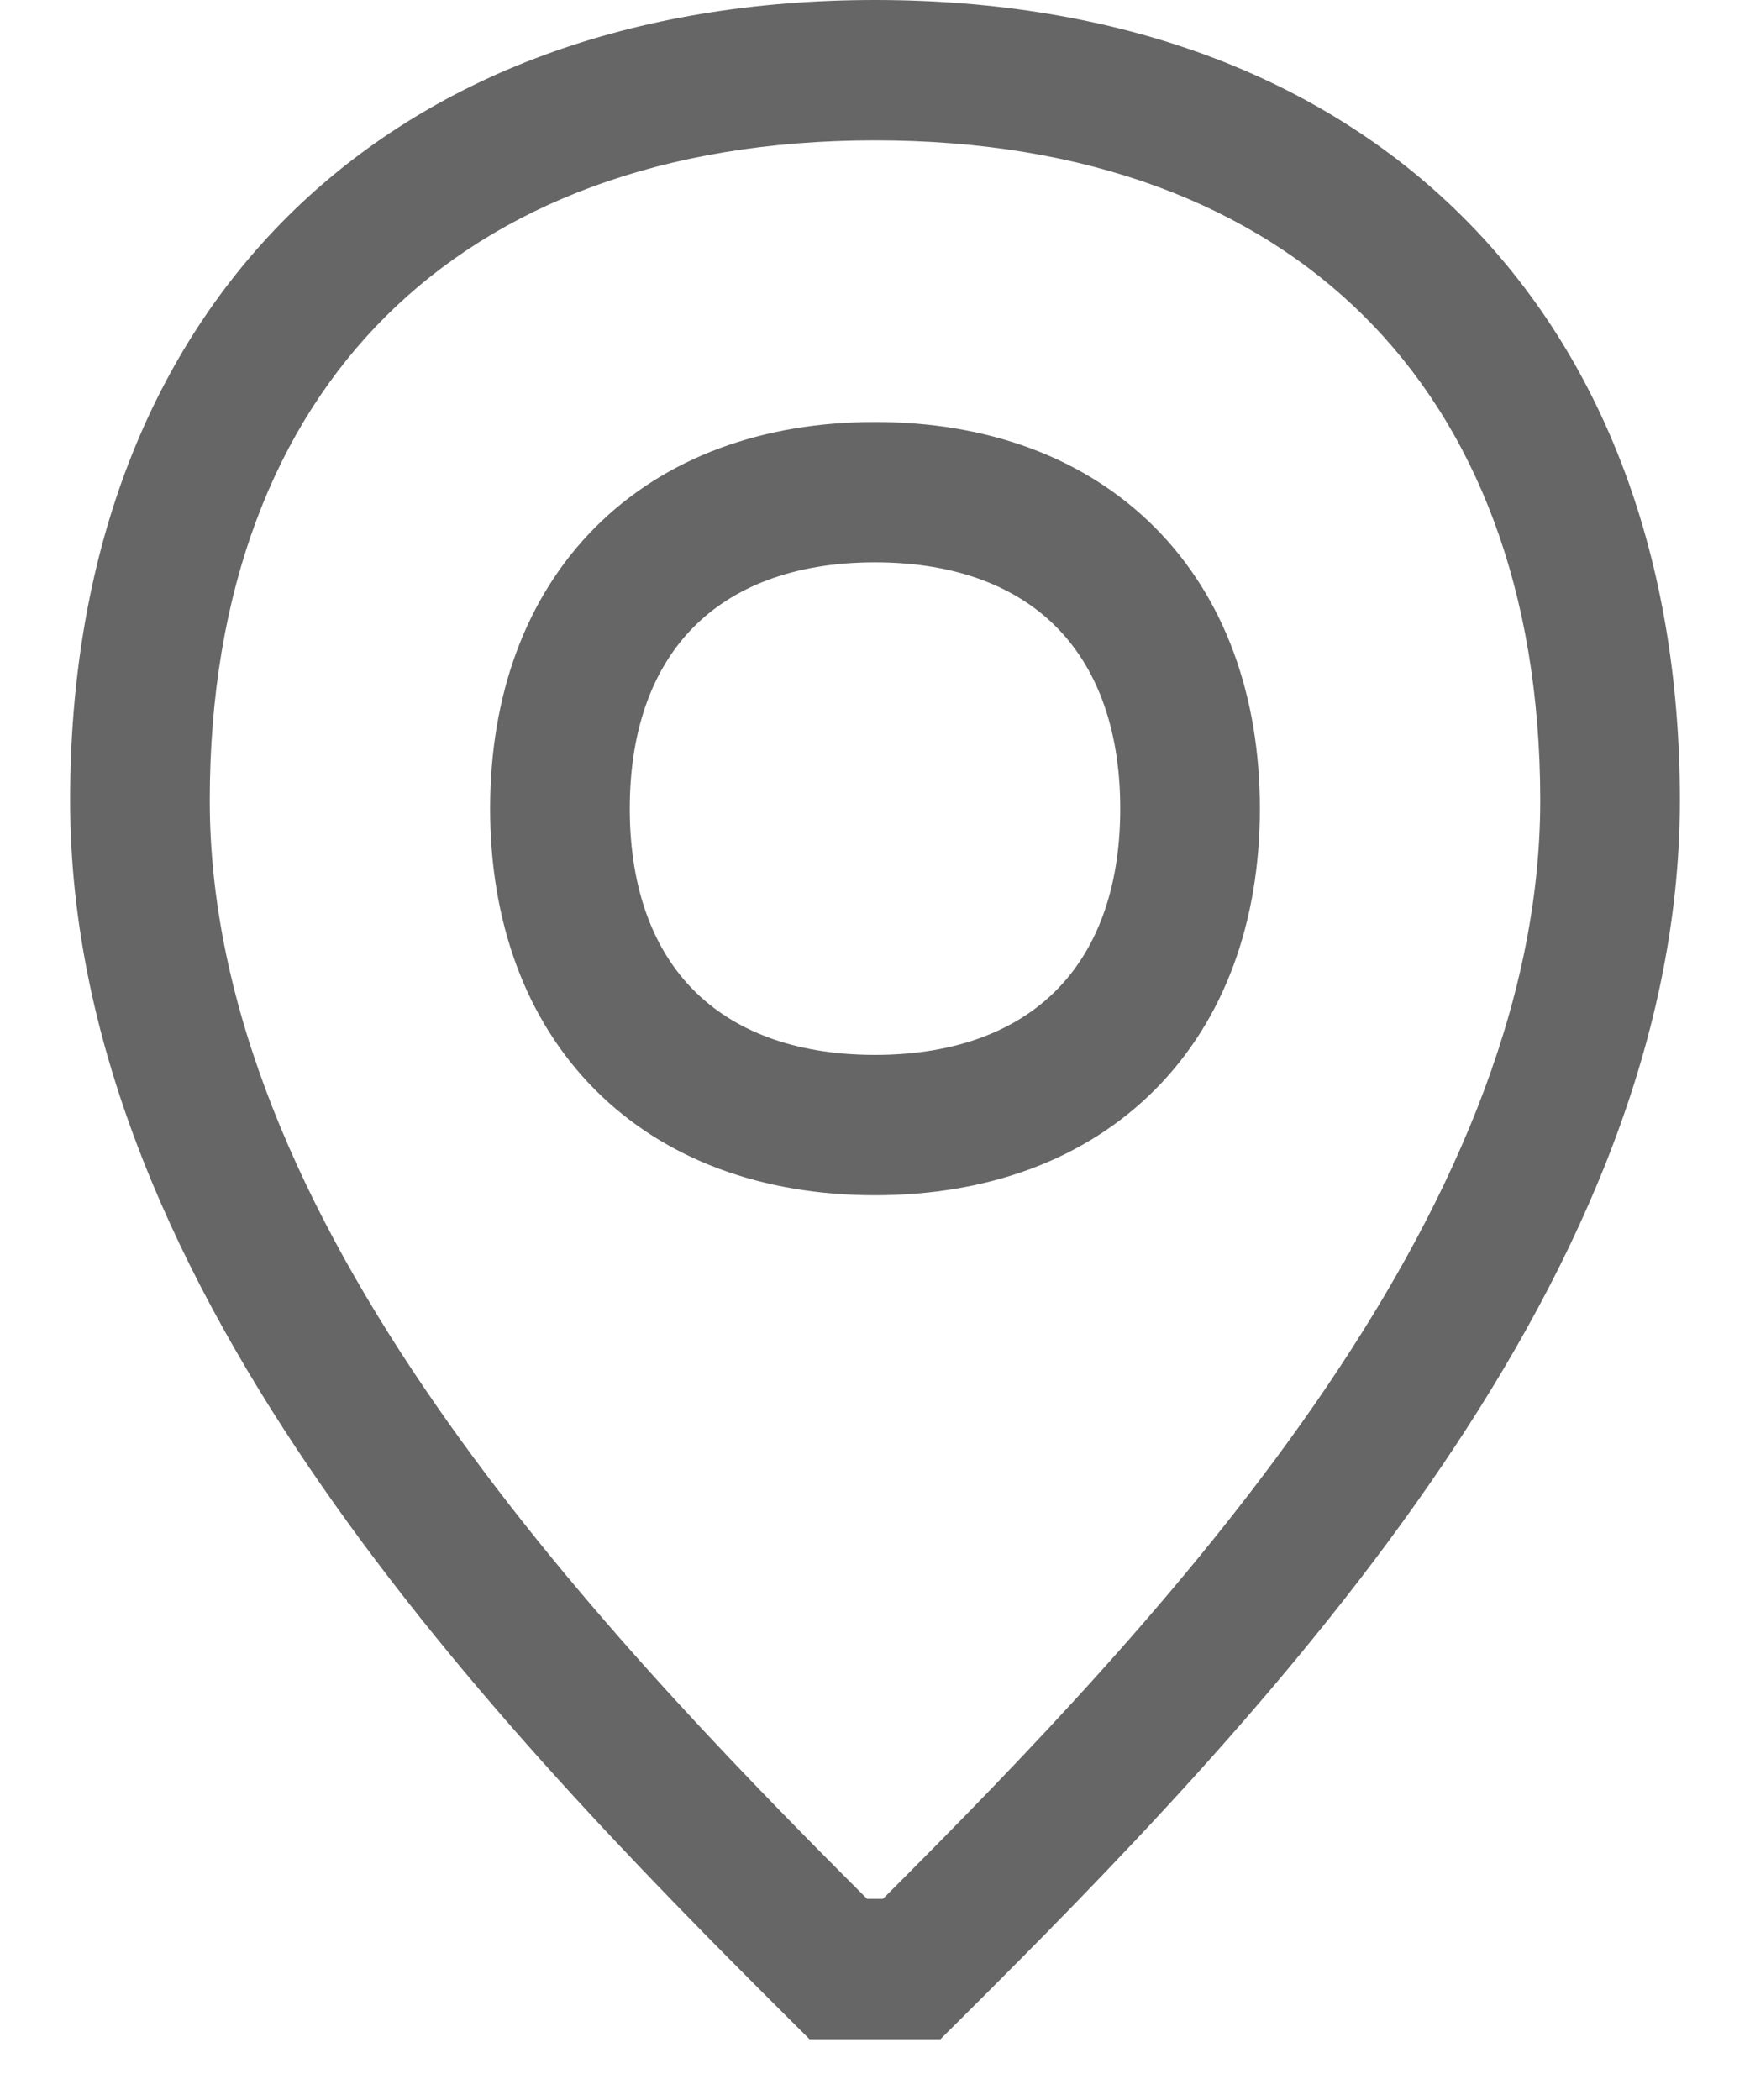
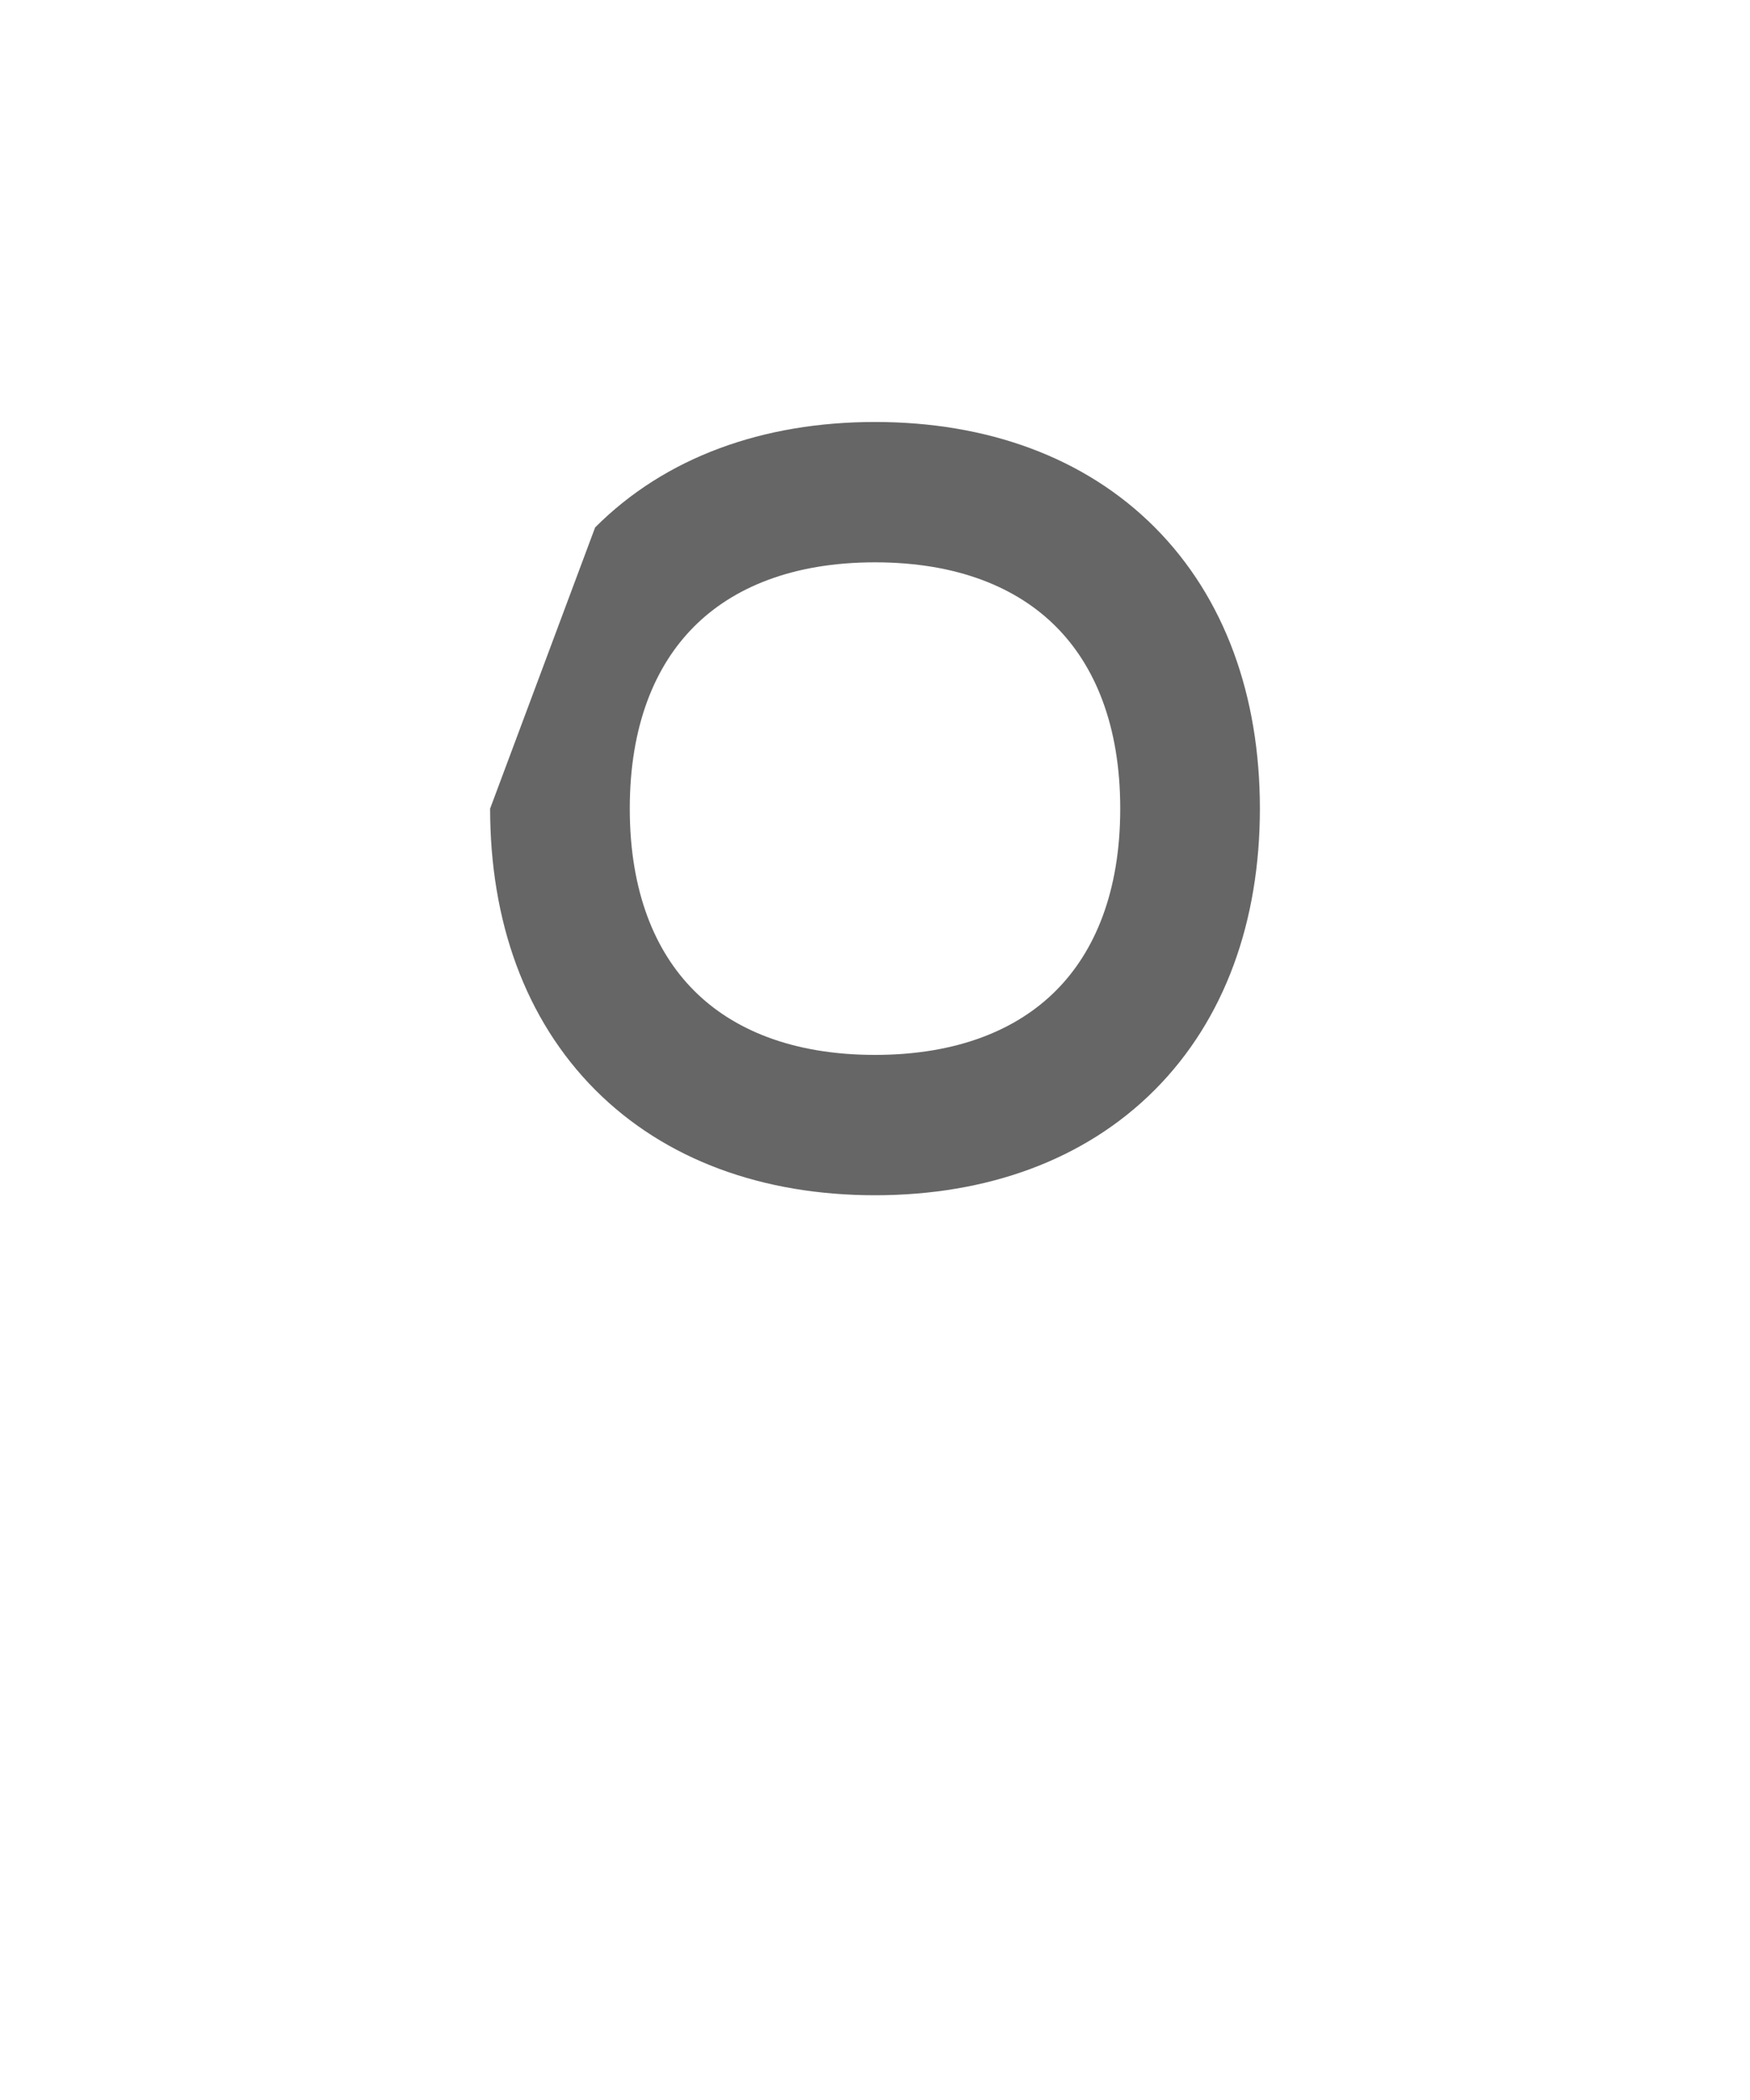
<svg xmlns="http://www.w3.org/2000/svg" width="15" height="18" viewBox="0 0 15 18" fill="none">
-   <path d="M3.31 2.708C2.357 3.655 1.798 5.054 1.798 6.861C1.798 8.636 2.591 10.393 3.743 12.052C4.838 13.63 6.218 15.063 7.432 16.276H7.568C8.782 15.063 10.162 13.63 11.258 12.052C12.409 10.393 13.202 8.636 13.202 6.861C13.202 5.054 12.643 3.655 11.69 2.708C10.736 1.76 9.324 1.203 7.5 1.203C5.676 1.203 4.264 1.76 3.31 2.708ZM2.468 1.853C3.692 0.638 5.43 0 7.5 0C9.57 0 11.309 0.638 12.532 1.853C13.756 3.069 14.399 4.8 14.399 6.861C14.399 8.99 13.454 10.991 12.239 12.74C11.022 14.493 9.49 16.056 8.236 17.305L8.061 17.479H6.939L6.764 17.305C5.51 16.056 3.978 14.493 2.761 12.74C1.546 10.991 0.601 8.99 0.601 6.861C0.601 4.8 1.245 3.069 2.468 1.853Z" fill="#666666" />
-   <path d="M5.948 5.372C5.615 5.706 5.398 6.219 5.398 6.931C5.398 7.643 5.615 8.156 5.948 8.49C6.28 8.824 6.791 9.042 7.5 9.042C8.209 9.042 8.72 8.824 9.052 8.49C9.385 8.156 9.602 7.643 9.602 6.931C9.602 6.219 9.385 5.706 9.052 5.372C8.72 5.038 8.209 4.82 7.5 4.82C6.791 4.82 6.28 5.038 5.948 5.372ZM5.101 4.521C5.702 3.918 6.541 3.617 7.5 3.617C8.459 3.617 9.298 3.918 9.899 4.521C10.5 5.125 10.799 5.968 10.799 6.931C10.799 7.894 10.5 8.737 9.899 9.341C9.298 9.944 8.459 10.245 7.5 10.245C6.541 10.245 5.702 9.944 5.101 9.341C4.5 8.737 4.201 7.894 4.201 6.931C4.201 5.968 4.5 5.125 5.101 4.521Z" fill="#666666" />
+   <path d="M5.948 5.372C5.615 5.706 5.398 6.219 5.398 6.931C5.398 7.643 5.615 8.156 5.948 8.49C6.28 8.824 6.791 9.042 7.5 9.042C8.209 9.042 8.72 8.824 9.052 8.49C9.385 8.156 9.602 7.643 9.602 6.931C9.602 6.219 9.385 5.706 9.052 5.372C8.72 5.038 8.209 4.82 7.5 4.82C6.791 4.82 6.28 5.038 5.948 5.372ZM5.101 4.521C5.702 3.918 6.541 3.617 7.5 3.617C8.459 3.617 9.298 3.918 9.899 4.521C10.5 5.125 10.799 5.968 10.799 6.931C10.799 7.894 10.5 8.737 9.899 9.341C9.298 9.944 8.459 10.245 7.5 10.245C6.541 10.245 5.702 9.944 5.101 9.341C4.5 8.737 4.201 7.894 4.201 6.931Z" fill="#666666" />
</svg>